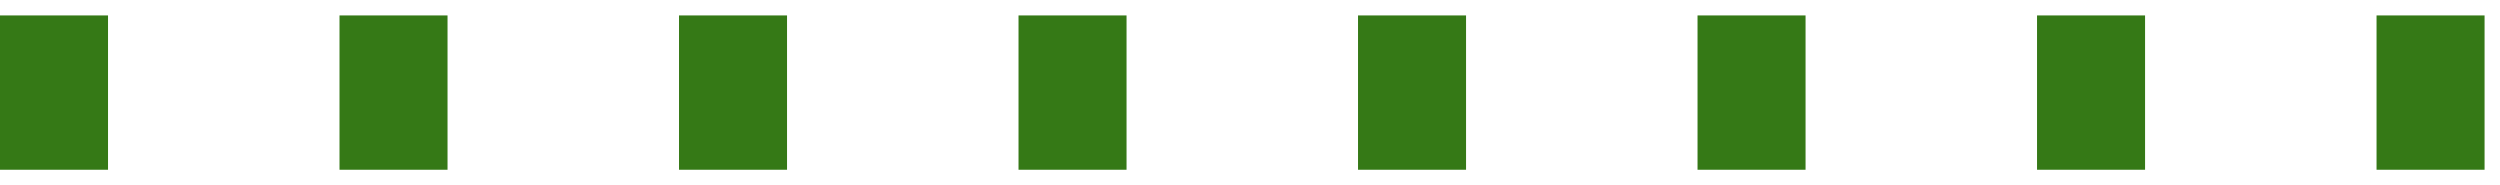
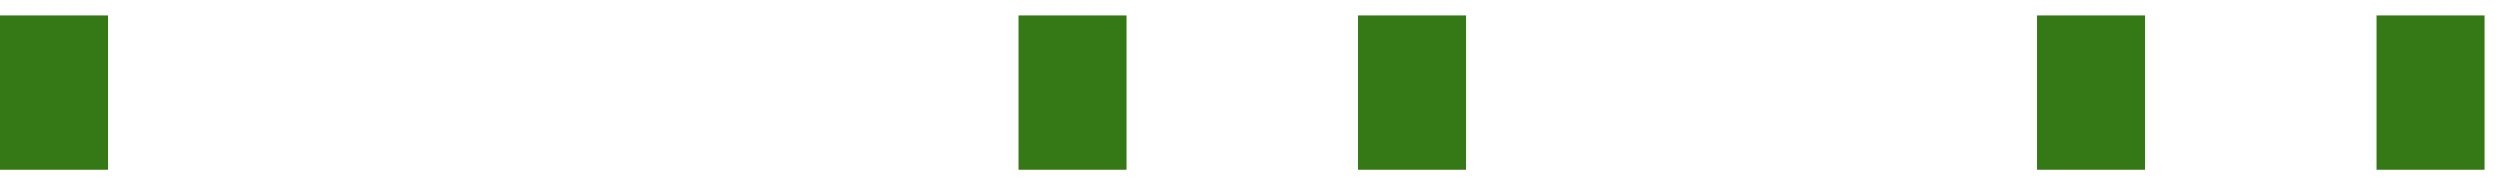
<svg xmlns="http://www.w3.org/2000/svg" width="81" height="6" viewBox="0 0 81 6" fill="none">
  <path d="M1 5.5H3.5V0.5H1V5.5ZM0 5.5H1V0.5H0V5.5Z" fill="#357916" />
-   <path d="M12 5.5H14.5V0.5H12V5.5ZM11 5.5H12V0.5H11V5.5Z" fill="#357916" />
-   <path d="M23 5.5H25.5V0.5H23V5.5ZM22 5.5H23V0.5H22V5.5Z" fill="#357916" />
  <path d="M34 5.5H36.5V0.5H34V5.5ZM33 5.5H34V0.5H33V5.5Z" fill="#357916" />
  <path d="M45 5.5H47.5V0.5H45V5.5ZM44 5.5H45V0.5H44V5.5Z" fill="#357916" />
-   <path d="M56 5.5H58.5V0.5H56V5.5ZM55 5.5H56V0.5H55V5.5Z" fill="#357916" />
  <path d="M67 5.5H69.5V0.5H67V5.5ZM66 5.5H67V0.5H66V5.5Z" fill="#357916" />
  <path d="M78 5.5H80.5V0.5H78V5.5ZM77 5.5H78V0.5H77V5.5Z" fill="#357916" />
</svg>